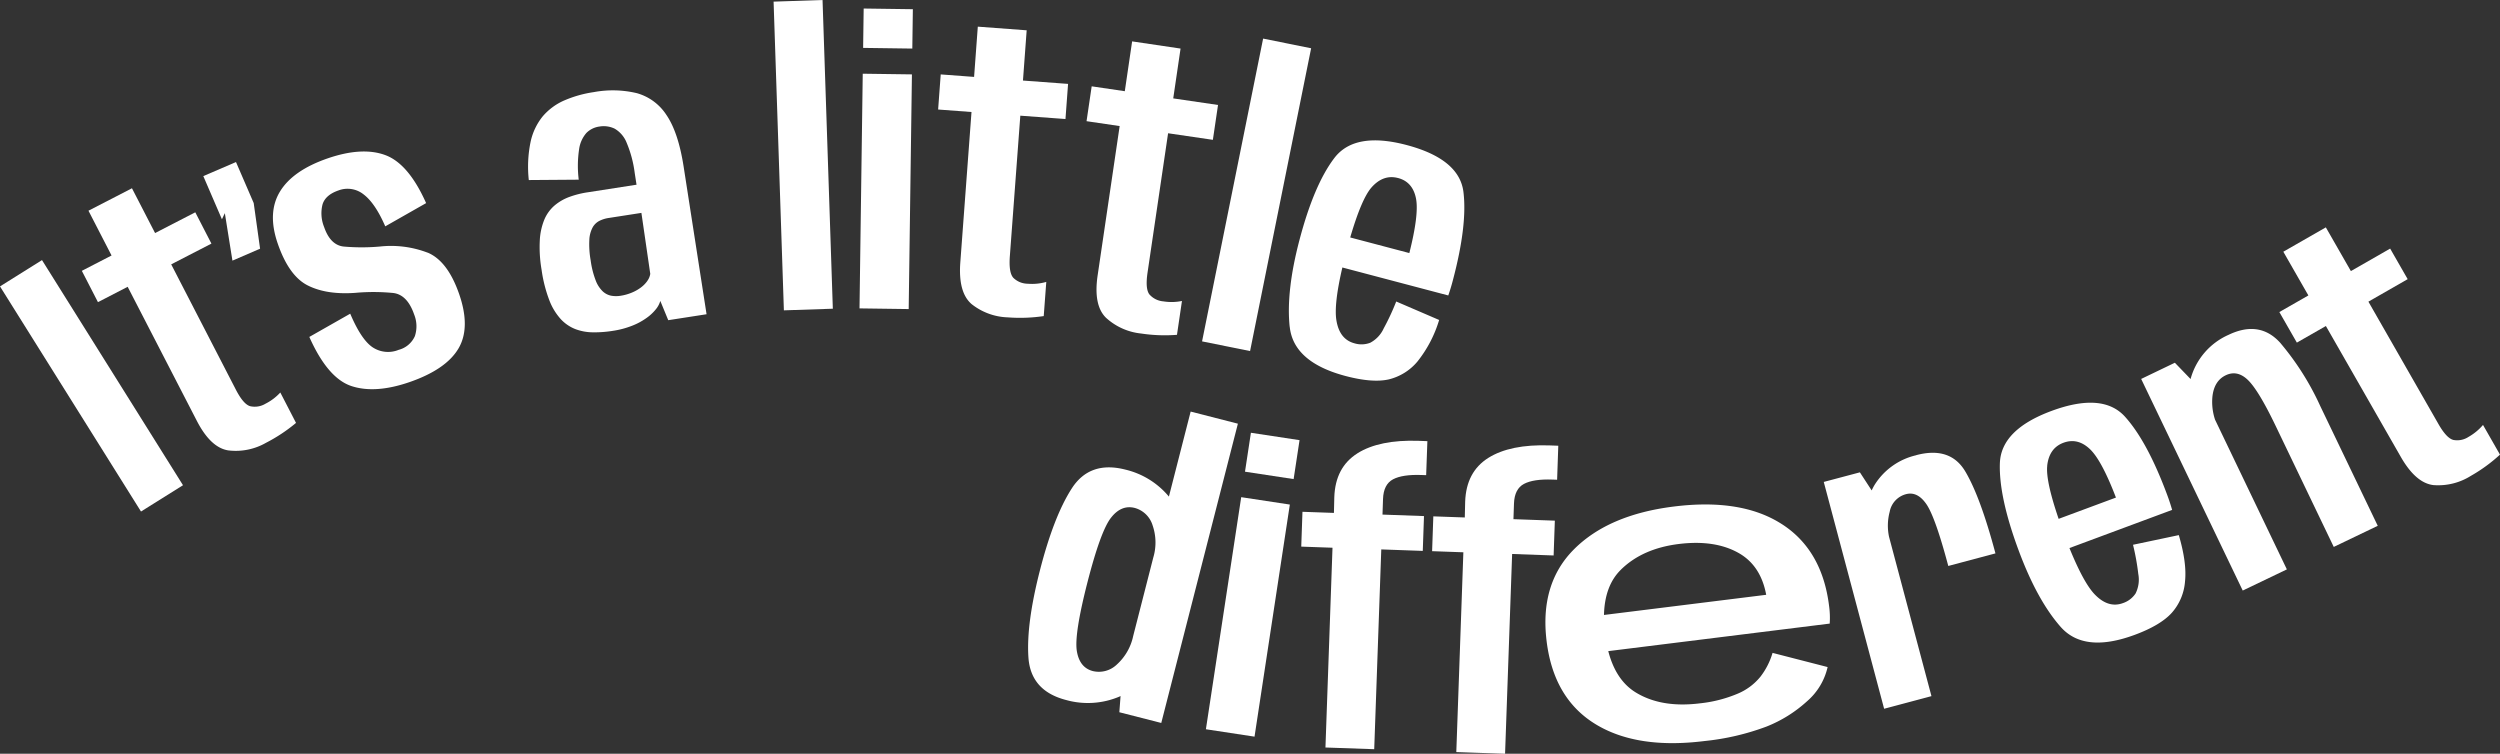
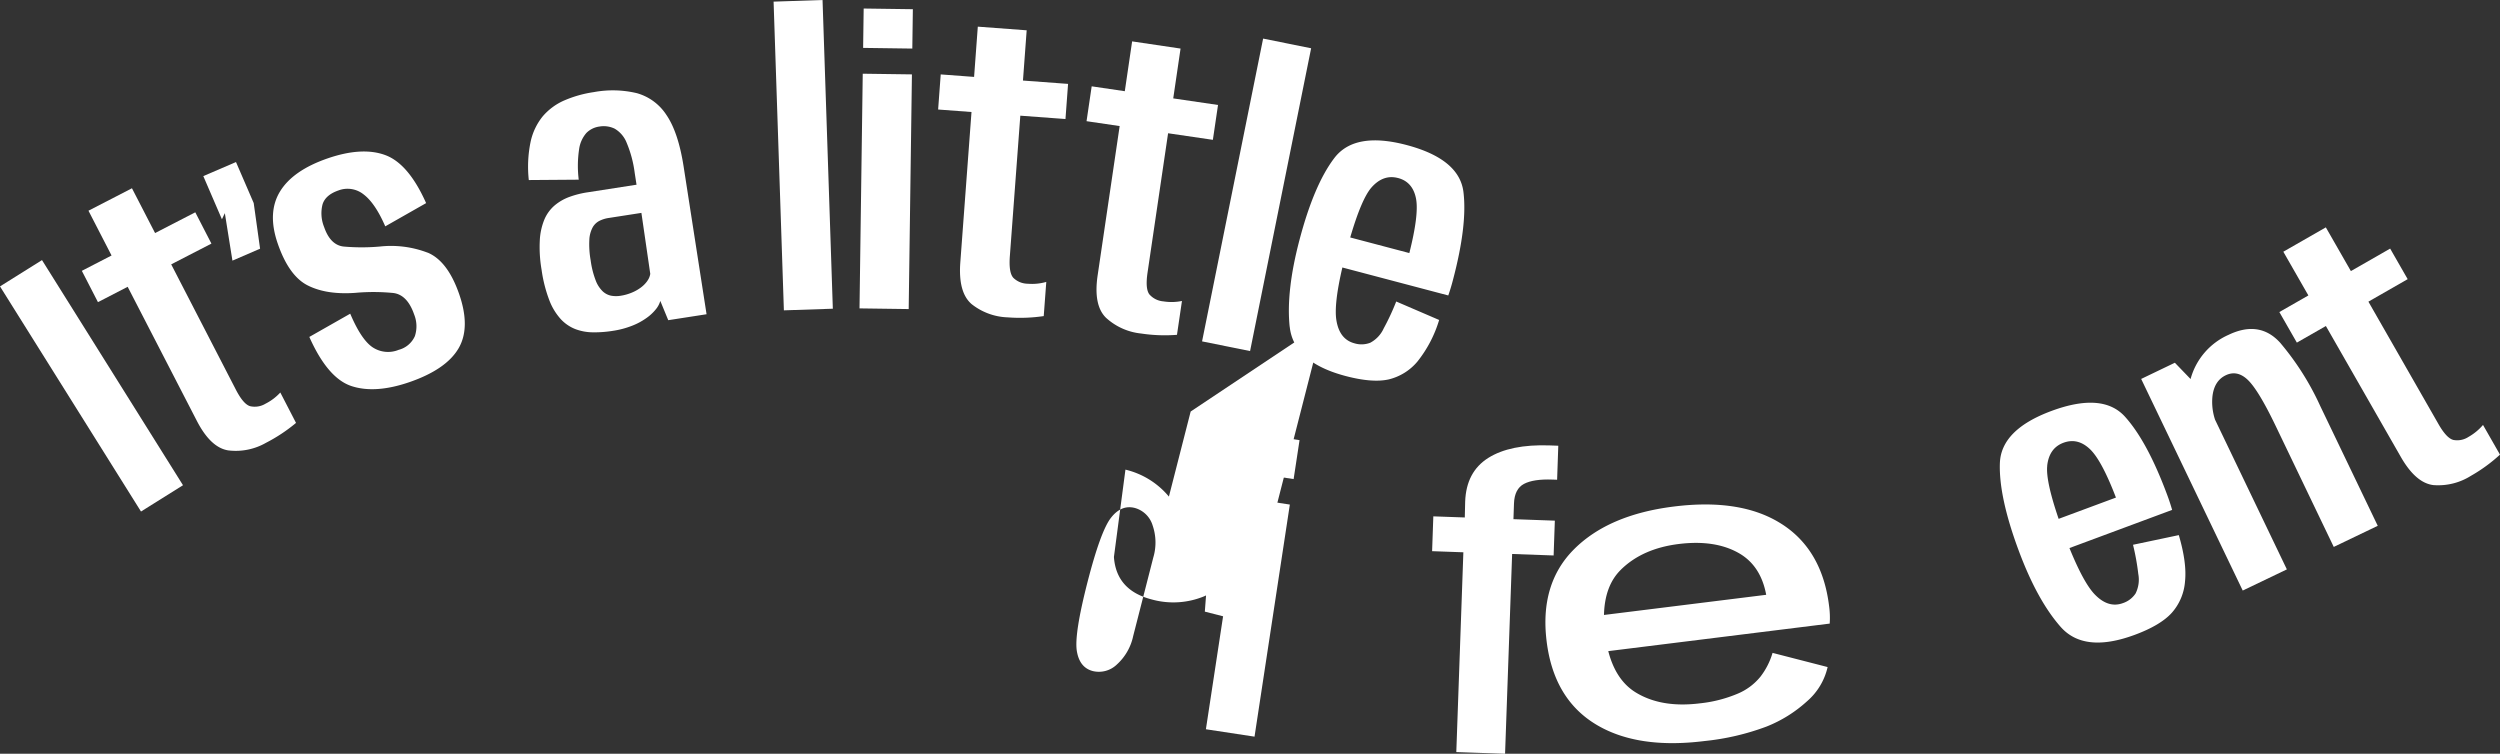
<svg xmlns="http://www.w3.org/2000/svg" width="617.453" height="186.165" viewBox="0 0 617.453 186.165">
  <rect x="0" y="0" width="617.453" height="186.165" fill="#333333" stroke="none" />
  <g id="BCB_Different_Tagline_8" data-name="BCB Different Tagline 8" transform="translate(0.003 -0.011)">
    <rect id="Rectangle_195" data-name="Rectangle 195" width="12.241" height="65.607" transform="translate(-0.003 70.747) rotate(-32.06)" fill="#fff" />
    <path id="Path_406" data-name="Path 406" d="M60.779,88.7a5.122,5.122,0,0,1-3.788.616c-1.114-.315-2.307-1.7-3.565-4.155L37.49,54.284l9.934-5.124L43.44,41.427l-9.934,5.124L27.8,35.49,17.058,41.034l5.7,11.061L15.42,55.882,19.4,63.615l7.339-3.788,17.09,33.118c2.267,4.4,4.862,6.841,7.759,7.287A15.047,15.047,0,0,0,60.9,98.358a40.042,40.042,0,0,0,7.418-4.915l-3.879-7.51A12.811,12.811,0,0,1,60.779,88.7Z" transform="translate(4.79 11.019)" fill="#fff" />
    <path id="Path_407" data-name="Path 407" d="M43.631,43.171,45.505,54.9l6.828-2.949L50.76,40.681,46.383,30.55,38.31,34.023l4.6,10.668Z" transform="translate(11.899 9.484)" fill="#fff" />
    <path id="Path_408" data-name="Path 408" d="M89.647,53.552a25.22,25.22,0,0,0-11.782-1.52,50.776,50.776,0,0,1-9.017,0c-2.162-.262-3.761-1.874-4.77-4.81a9,9,0,0,1-.393-5.6c.485-1.56,1.8-2.7,3.906-3.434a6.335,6.335,0,0,1,6.251.983q2.85,2.162,5.334,7.877l10.091-5.74Q84.942,31.6,79.215,29.463t-14.272.8q-8.591,2.968-11.769,8.191T52.61,51.271q2.752,8,7.392,10.354c3.093,1.573,7.025,2.189,11.769,1.848a49.924,49.924,0,0,1,9.423.039c2.294.3,4.01,2.084,5.124,5.321a7.76,7.76,0,0,1,.17,5.334,6.02,6.02,0,0,1-4,3.381,6.9,6.9,0,0,1-6.435-.629q-2.811-1.887-5.531-8.3l-10.1,5.74q4.541,10.2,10.406,12.136t14.311-.97q9.043-3.126,12.1-8.283t.2-13.433Q94.6,55.6,89.621,53.525Z" transform="translate(15.973 8.867)" fill="#fff" />
    <path id="Path_409" data-name="Path 409" d="M133.75,23.224a12.805,12.805,0,0,0-7.365-5.491,25.635,25.635,0,0,0-10.642-.262,28.819,28.819,0,0,0-7.326,2.071,14.718,14.718,0,0,0-5.295,3.919,14.967,14.967,0,0,0-3,6.343,30.357,30.357,0,0,0-.432,9.384l12.332-.092a27.633,27.633,0,0,1,.092-7.51,7.675,7.675,0,0,1,1.809-4.037,5.579,5.579,0,0,1,3.2-1.573,6.209,6.209,0,0,1,3.774.524,6.982,6.982,0,0,1,2.949,3.447,28.547,28.547,0,0,1,2.005,7.51l.446,2.883-12.057,1.874a23.047,23.047,0,0,0-4.521,1.14,12.141,12.141,0,0,0-3.656,2.11,9.406,9.406,0,0,0-2.516,3.447,15.508,15.508,0,0,0-1.14,5.164,32.871,32.871,0,0,0,.446,7.313,34.21,34.21,0,0,0,1.9,7.47,14.679,14.679,0,0,0,2.844,4.692,9.753,9.753,0,0,0,3.656,2.477,12.6,12.6,0,0,0,4.325.773,28.779,28.779,0,0,0,4.862-.367,21.692,21.692,0,0,0,4.653-1.219,15.98,15.98,0,0,0,3.565-1.887,11.189,11.189,0,0,0,2.385-2.189,5.813,5.813,0,0,0,1.127-2.1L134.13,73.8l9.462-1.468-5.675-36.539q-1.3-8.3-4.168-12.581Zm-4.77,40.864a7.13,7.13,0,0,1-1.586,1.625A10.315,10.315,0,0,1,125.113,67a11.907,11.907,0,0,1-2.778.773,6.924,6.924,0,0,1-2.267-.013,4.281,4.281,0,0,1-2.11-1.075,7.313,7.313,0,0,1-1.756-2.726,21.8,21.8,0,0,1-1.232-4.928,22.424,22.424,0,0,1-.328-5.085,7.143,7.143,0,0,1,.826-3.08,4.006,4.006,0,0,1,1.717-1.625,7.664,7.664,0,0,1,2.293-.695L127.5,47.3l2.189,15.058a3.981,3.981,0,0,1-.721,1.73Z" transform="translate(30.911 5.291)" fill="#fff" />
    <rect id="Rectangle_196" data-name="Rectangle 196" width="12.097" height="76.288" transform="translate(191.059 0.414) rotate(-1.91)" fill="#fff" />
    <rect id="Rectangle_197" data-name="Rectangle 197" width="9.724" height="12.149" transform="translate(213.174 11.84) rotate(-89.21)" fill="#fff" />
    <rect id="Rectangle_198" data-name="Rectangle 198" width="57.967" height="12.149" transform="translate(212.279 76.177) rotate(-89.21)" fill="#fff" />
    <path id="Path_410" data-name="Path 410" d="M203.486,68.082a12.764,12.764,0,0,1-4.561.446,5.146,5.146,0,0,1-3.552-1.455c-.786-.852-1.075-2.647-.865-5.4l2.582-34.651,11.153.826.642-8.676-11.14-.826.917-12.411-12.07-.9-.917,12.411-8.243-.616L176.79,25.5l8.243.616-2.765,37.168q-.55,7.411,2.792,10.275a15.166,15.166,0,0,0,8.912,3.276,40.049,40.049,0,0,0,8.9-.315l.629-8.427Z" transform="translate(54.907 1.559)" fill="#fff" />
    <path id="Path_411" data-name="Path 411" d="M207.5,65.606q-1.081,7.352,2.044,10.445a15.1,15.1,0,0,0,8.663,3.905,39.147,39.147,0,0,0,8.886.328l1.232-8.361a12.766,12.766,0,0,1-4.587.1,5.156,5.156,0,0,1-3.434-1.7c-.721-.9-.878-2.726-.472-5.452L224.9,30.5l11.061,1.625,1.271-8.61-11.061-1.625,1.809-12.306L216.018,7.81l-1.809,12.306-8.178-1.206-1.271,8.61,8.178,1.206L207.5,65.606Z" transform="translate(63.593 2.422)" fill="#fff" />
    <rect id="Rectangle_199" data-name="Rectangle 199" width="76.288" height="12.097" transform="translate(296.885 84.325) rotate(-78.6)" fill="#fff" />
    <path id="Path_412" data-name="Path 412" d="M243.1,72.5q.924,8.768,13.84,12.175,6.586,1.73,10.616.826a13.326,13.326,0,0,0,7.1-4.43,30.453,30.453,0,0,0,5.347-10.249l-10.6-4.561a58.864,58.864,0,0,1-3.08,6.618,7.516,7.516,0,0,1-3.329,3.565,5.974,5.974,0,0,1-3.905.144q-3.715-.983-4.469-5.727c-.419-2.634.079-6.985,1.481-13l26.159,6.907c.393-1.14.786-2.385,1.14-3.774q3.6-13.584,2.608-21.755T271.959,27.612q-12.817-3.381-17.837,3.211t-8.61,20.222q-3.342,12.68-2.425,21.454Zm26.762-36.735q3.656.963,4.443,5.151c.485,2.621-.079,7.1-1.664,13.381l-14.6-3.853q2.772-9.475,5.229-12.319c1.94-2.215,4.141-3,6.579-2.359Z" transform="translate(75.435 8.215)" fill="#fff" />
-     <path id="Path_413" data-name="Path 413" d="M233.894,77.57l-5.373,21a19.994,19.994,0,0,0-10.734-6.658q-8.807-2.261-13.25,4.639-4.443,6.88-7.863,20.209t-2.844,21.572q.57,8.257,9.371,10.5a19.929,19.929,0,0,0,12.948-.8l.432-.2-.3,4,10.353,2.647,18.925-73.916L233.88,77.57Zm-18.23,62.475a6.383,6.383,0,0,1-5.911,1.625q-3.3-.845-3.971-4.954T208.39,119.8q3.263-12.719,5.819-15.989c1.7-2.189,3.67-3,5.871-2.438a6.358,6.358,0,0,1,4.4,4.259,12.958,12.958,0,0,1,.183,7.994h0l-4.967,19.4a13.135,13.135,0,0,1-4.023,7.012Z" transform="translate(60.173 24.088)" fill="#fff" />
+     <path id="Path_413" data-name="Path 413" d="M233.894,77.57l-5.373,21a19.994,19.994,0,0,0-10.734-6.658t-2.844,21.572q.57,8.257,9.371,10.5a19.929,19.929,0,0,0,12.948-.8l.432-.2-.3,4,10.353,2.647,18.925-73.916L233.88,77.57Zm-18.23,62.475a6.383,6.383,0,0,1-5.911,1.625q-3.3-.845-3.971-4.954T208.39,119.8q3.263-12.719,5.819-15.989c1.7-2.189,3.67-3,5.871-2.438a6.358,6.358,0,0,1,4.4,4.259,12.958,12.958,0,0,1,.183,7.994h0l-4.967,19.4a13.135,13.135,0,0,1-4.023,7.012Z" transform="translate(60.173 24.088)" fill="#fff" />
    <rect id="Rectangle_200" data-name="Rectangle 200" width="57.98" height="12.149" transform="translate(297.831 180.123) rotate(-81.35)" fill="#fff" />
    <rect id="Rectangle_201" data-name="Rectangle 201" width="9.724" height="12.149" transform="translate(307.488 116.51) rotate(-81.36)" fill="#fff" />
    <path id="Path_414" data-name="Path 414" d="M300.22,102.541l-10.249-.367.131-3.84c.079-2.425.917-4.05,2.477-4.875s3.919-1.18,7.064-1.062l1.114.039.288-8.4-2.136-.079q-9.711-.334-15.163,3.093c-3.63,2.293-5.531,5.884-5.7,10.812l-.092,3.892-7.772-.275-.3,8.6,7.719.275-1.743,49.343,12.044.419,1.743-49.343,10.249.367.3-8.6Z" transform="translate(83.818 26.062)" fill="#fff" />
-     <path id="Path_415" data-name="Path 415" d="M259.086,86.19c-3.63,2.293-5.531,5.884-5.7,10.812l-.092,3.892-7.772-.275-.3,8.6,7.719.275L251.2,158.835l12.044.419,1.743-49.343,10.249.367.3-8.6-10.249-.367.131-3.84c.079-2.425.917-4.05,2.477-4.875s3.919-1.18,7.064-1.062l1.114.039.3-8.4-2.136-.079q-9.711-.334-15.163,3.093Z" transform="translate(76.159 25.795)" fill="#fff" />
    <path id="Path_416" data-name="Path 416" d="M349.6,99.916q-9.967-6.409-26.657-4.325-16.1,2.005-24.639,10.55t-6.763,22.778q1.75,14.076,12,20.379t27,4.207a61.025,61.025,0,0,0,15.281-3.565,32.713,32.713,0,0,0,10.039-6.265,15.732,15.732,0,0,0,5.072-8.44l-13.6-3.5a17.8,17.8,0,0,1-2.975,5.858,14.338,14.338,0,0,1-5.74,4.259,32.711,32.711,0,0,1-9.24,2.346q-9.456,1.18-15.779-2.66c-3.329-2.018-5.6-5.439-6.841-10.236l54.69-6.8a21.3,21.3,0,0,0-.157-4.39q-1.71-13.8-11.69-20.2Zm-39.684,11.232q5.308-5.19,14.22-6.3,9.023-1.121,14.927,2.28c3.591,2.071,5.819,5.5,6.7,10.262l-40.064,4.98c.118-4.836,1.507-8.584,4.22-11.218Z" transform="translate(90.451 29.526)" fill="#fff" />
-     <path id="Path_417" data-name="Path 417" d="M366.533,85.943a16.489,16.489,0,0,0-10.209,7.2,13.654,13.654,0,0,0-.8,1.494l-2.909-4.469-8.925,2.372L358.6,148.562l11.69-3.119-10.471-39.33a13.3,13.3,0,0,1,.157-6.212A5.522,5.522,0,0,1,364,95.563q2.811-.747,5.019,2.438t5.426,15.294l11.651-3.106q-3.735-14-7.457-20.248t-12.136-4.01Z" transform="translate(106.741 26.5)" fill="#fff" />
    <path id="Path_418" data-name="Path 418" d="M409.766,110.983a58.629,58.629,0,0,1,1.3,7.2,7.629,7.629,0,0,1-.668,4.836,6.039,6.039,0,0,1-3.106,2.372q-3.6,1.337-6.946-2.11c-1.861-1.913-3.958-5.767-6.278-11.481l25.36-9.423c-.328-1.153-.734-2.4-1.232-3.735Q413.3,85.466,407.787,79.359T389.61,77.944q-12.444,4.62-12.726,12.9t4.613,21.48q4.561,12.306,10.38,18.925t18.335,1.979q6.369-2.359,9.148-5.452a13.175,13.175,0,0,0,3.25-7.719c.328-3.093-.2-6.907-1.533-11.454l-11.3,2.385Zm-21.2-19.475q.472-4.4,4.023-5.714t6.605,1.638c1.913,1.861,4.037,5.845,6.356,11.9l-14.154,5.255c-2.123-6.225-3.08-10.6-2.818-13.08Z" transform="translate(117.045 23.57)" fill="#fff" />
    <path id="Path_419" data-name="Path 419" d="M437.965,65.549c-3.421-3.866-7.719-4.574-12.9-2.084a16.728,16.728,0,0,0-9.331,10.812.19.19,0,0,1-.026.092l-3.879-4.023-8.322,4,25.084,52.266,10.9-5.229L421.753,84.408a13.952,13.952,0,0,1-.655-5.635c.275-2.634,1.376-4.4,3.276-5.321s3.722-.537,5.465,1.127,4.037,5.439,6.867,11.336l14.364,29.92,10.865-5.216L447.742,81.053a67.151,67.151,0,0,0-9.777-15.491Z" transform="translate(125.319 19.255)" fill="#fff" />
    <path id="Path_420" data-name="Path 420" d="M479.837,91.666a13.185,13.185,0,0,1-3.539,2.923,5.115,5.115,0,0,1-3.761.773c-1.127-.275-2.372-1.6-3.735-4l-17.26-30.156,9.7-5.557L456.915,48.1l-9.7,5.557-6.186-10.8-10.5,6.016,6.186,10.8-7.169,4.1,4.325,7.549,7.169-4.1,18.518,32.345q3.7,6.448,8.06,6.946a15.127,15.127,0,0,0,9.226-2.28,39.326,39.326,0,0,0,7.195-5.242l-4.194-7.339Z" transform="translate(133.406 13.308)" fill="#fff" />
  </g>
</svg>